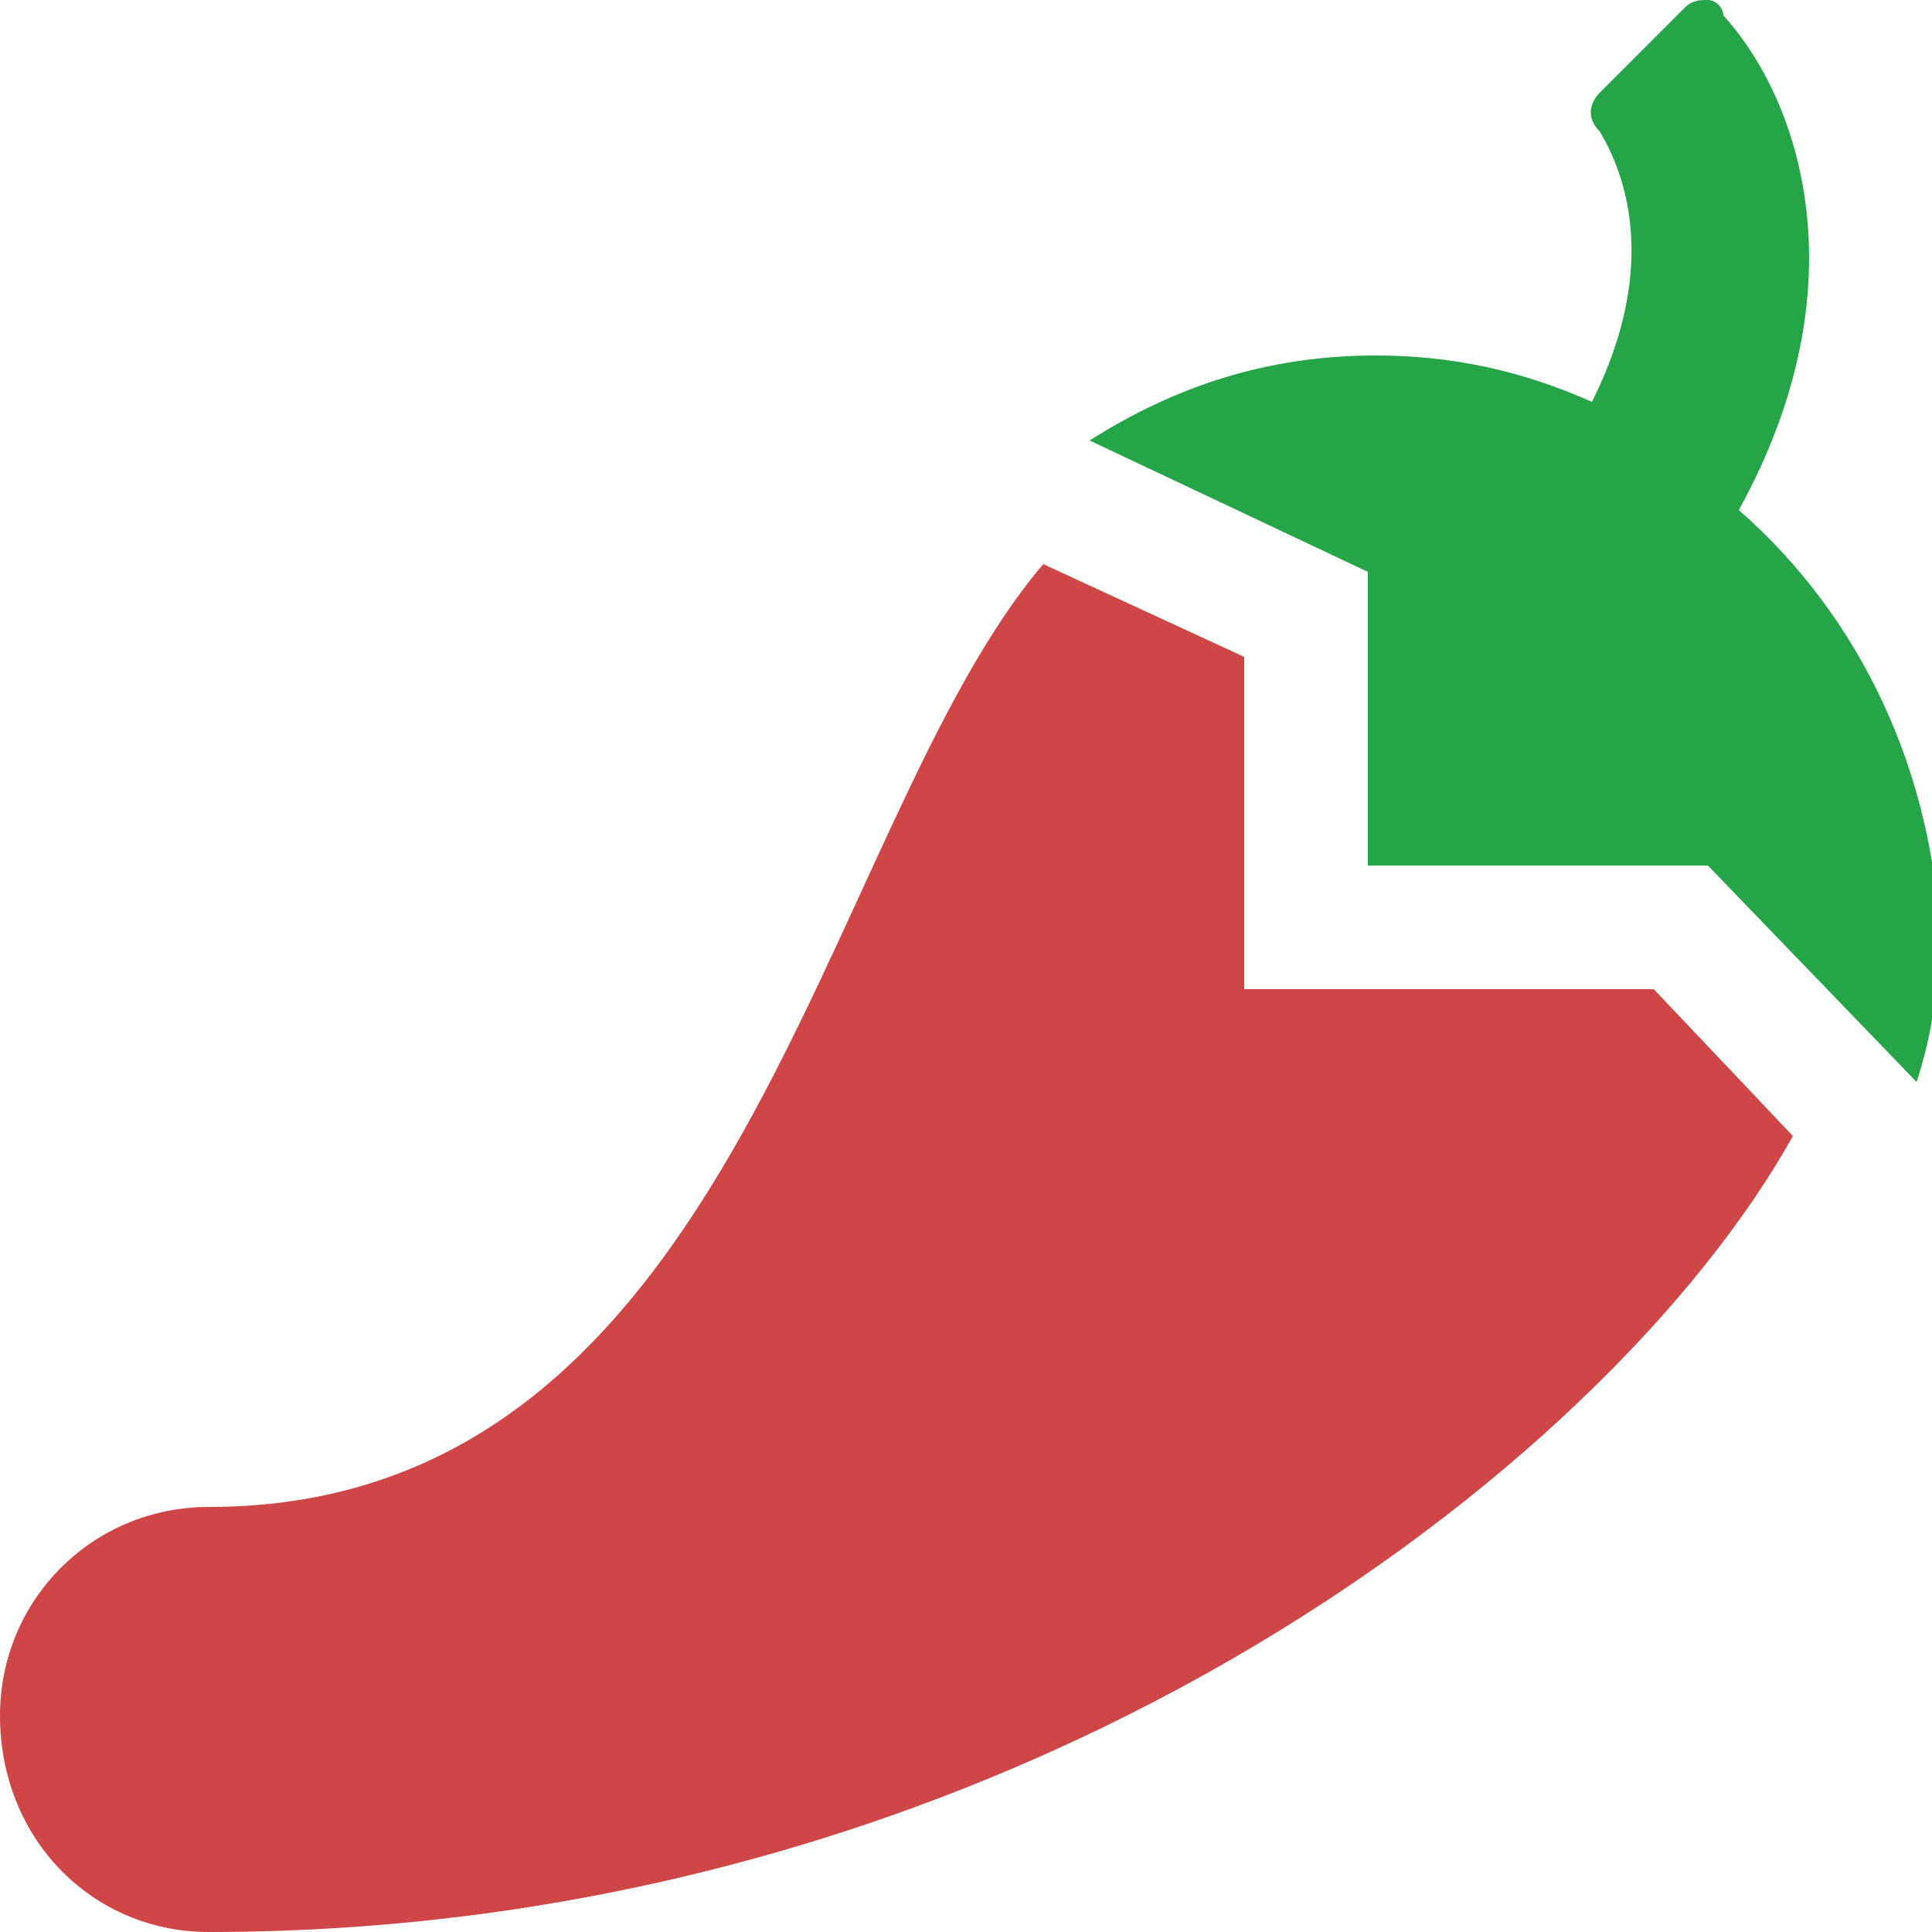
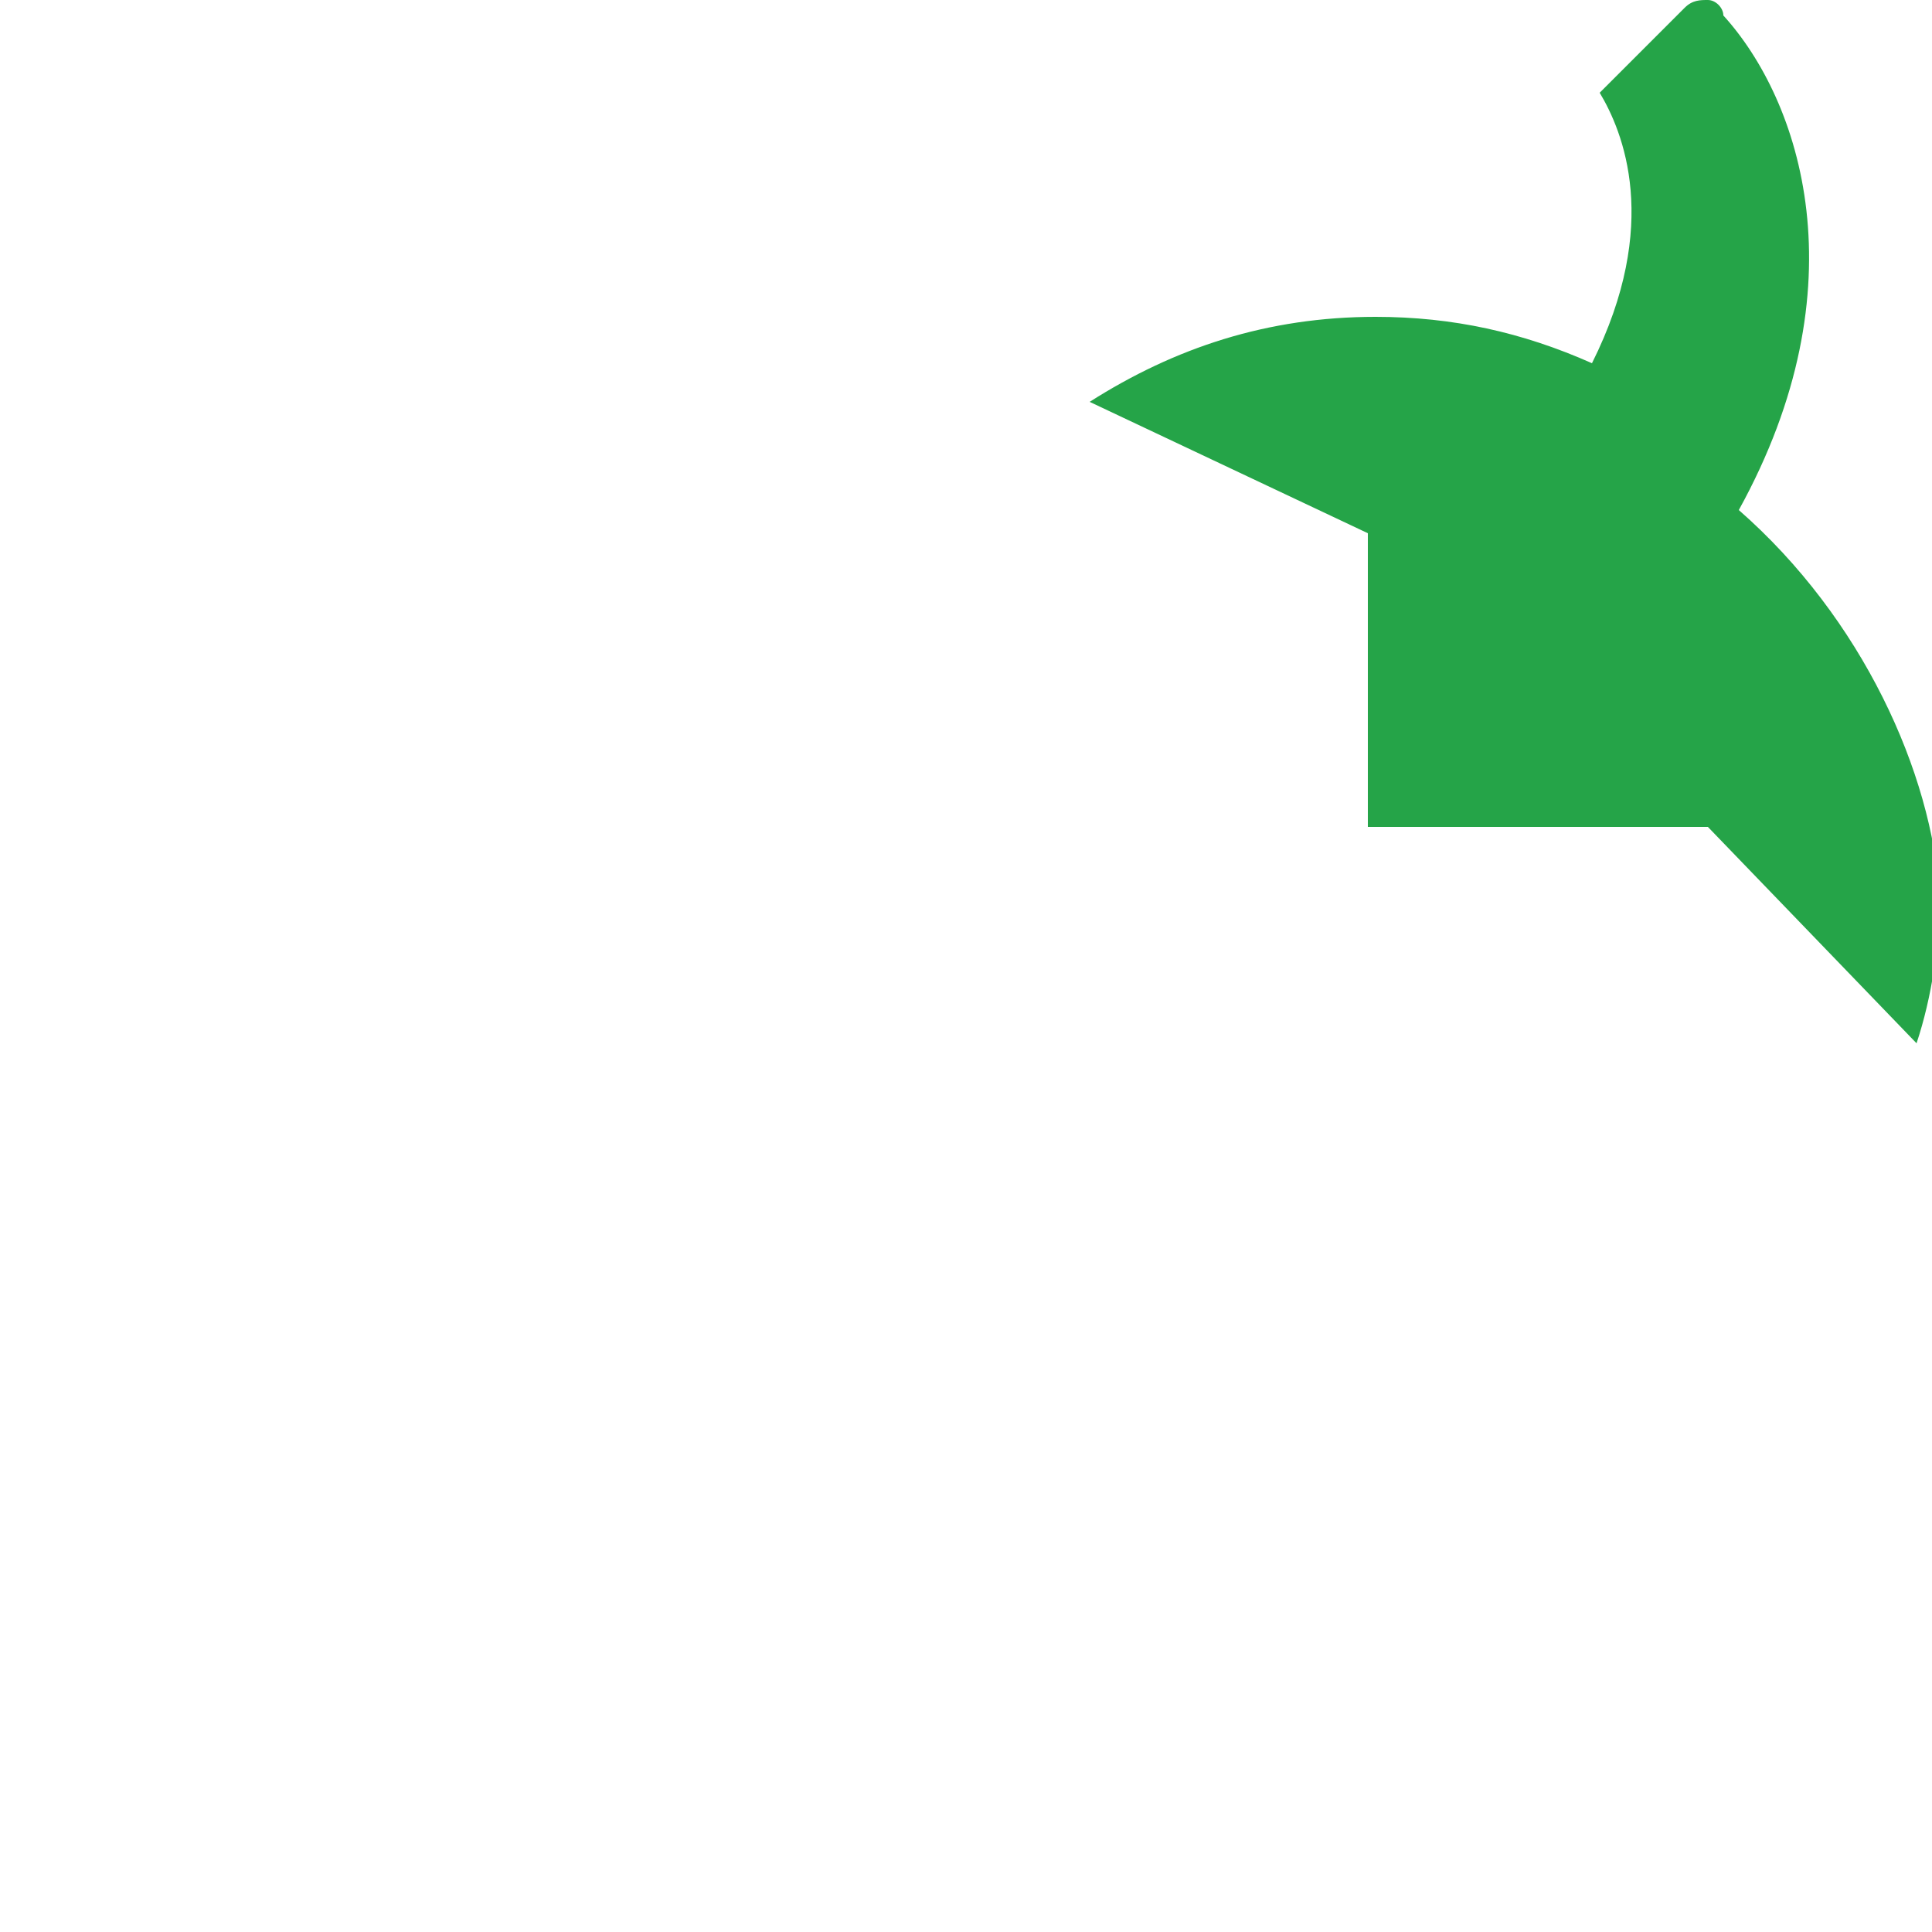
<svg xmlns="http://www.w3.org/2000/svg" version="1.1" id="Слой_1" x="0px" y="0px" viewBox="0 0 25 25" style="enable-background:new 0 0 25 25;" xml:space="preserve">
  <style type="text/css">
	.st0{fill:#CF4646;}
	.st1{fill:#25A448;}
</style>
-   <path class="st0" d="M16.1,12.8V8.5l-2.6-1.2c-2.9,3.4-3.9,12.2-10.8,12.2c-1.5,0-2.7,1.2-2.7,2.7C0,23.8,1.2,25,2.7,25  c10.4,0,18.1-6,20.5-10.3l-1.8-1.9H16.1z" />
-   <path class="st1" d="M22.5,6.6c1.6-2.9,0.8-5.3-0.2-6.4C22.3,0.1,22.2,0,22.1,0c-0.1,0-0.2,0-0.3,0.1l-1.1,1.1  c-0.1,0.1-0.2,0.3,0,0.5c0.3,0.5,0.8,1.7-0.1,3.5c-0.9-0.4-1.8-0.6-2.8-0.6c-1.4,0-2.6,0.4-3.7,1.1l3.6,1.7v3.8h4.4l2.7,2.8  c0.2-0.6,0.3-1.3,0.3-1.9C25,10,24.1,8,22.5,6.6z" />
+   <path class="st1" d="M22.5,6.6c1.6-2.9,0.8-5.3-0.2-6.4C22.3,0.1,22.2,0,22.1,0c-0.1,0-0.2,0-0.3,0.1l-1.1,1.1  c0.3,0.5,0.8,1.7-0.1,3.5c-0.9-0.4-1.8-0.6-2.8-0.6c-1.4,0-2.6,0.4-3.7,1.1l3.6,1.7v3.8h4.4l2.7,2.8  c0.2-0.6,0.3-1.3,0.3-1.9C25,10,24.1,8,22.5,6.6z" />
</svg>